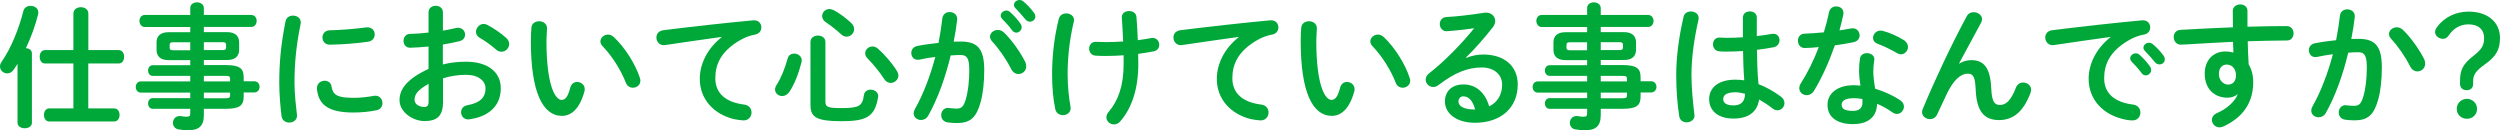
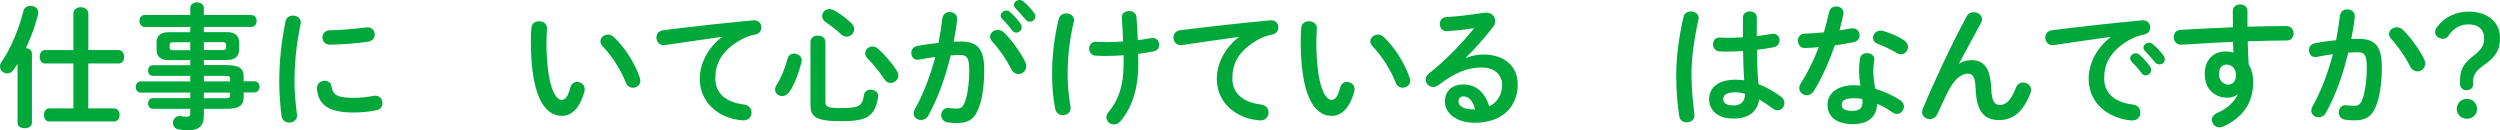
<svg xmlns="http://www.w3.org/2000/svg" version="1.1" x="0px" y="0px" width="350.85px" height="18.28px" viewBox="0 0 350.85 18.28" style="overflow:visible;enable-background:new 0 0 350.85 18.28;" xml:space="preserve">
  <style type="text/css">
	.st0{fill:#00A83A;}
</style>
  <defs>
</defs>
  <g>
    <g>
      <path class="st0" d="M2.46,8.96C2.27,9.25,2.1,9.53,1.91,9.79c-0.24,0.36-0.58,0.51-0.9,0.51C0.49,10.3,0,9.88,0,9.34    c0-0.21,0.06-0.43,0.22-0.66c1.29-1.84,2.42-4.58,3.06-7.13c0.11-0.49,0.56-0.73,1.01-0.73c0.54,0,1.09,0.34,1.09,0.94    c0,0.09-0.02,0.19-0.04,0.3C4.97,3.54,4.37,5.21,3.64,6.75C4.09,6.79,4.48,7.03,4.48,7.5v9.73c0,0.51-0.51,0.77-1.01,0.77    s-1.01-0.26-1.01-0.77V8.96z M16.65,7.03c0.53,0,0.77,0.47,0.77,0.94c0,0.47-0.24,0.94-0.77,0.94h-4.26v6.3h3.62    c0.52,0,0.77,0.45,0.77,0.92c0,0.45-0.24,0.92-0.77,0.92H6.92c-0.51,0-0.75-0.47-0.75-0.92c0-0.47,0.24-0.92,0.75-0.92h3.38v-6.3    H6.32c-0.51,0-0.75-0.47-0.75-0.94c0-0.47,0.24-0.94,0.75-0.94h3.98V1.91c0-0.6,0.53-0.9,1.05-0.9c0.52,0,1.05,0.3,1.05,0.9v5.12    H16.65z" />
      <path class="st0" d="M23.66,8.44c-0.96,0-1.69-0.39-1.69-1.44V5.96c0-0.92,0.56-1.44,1.69-1.44h3.04V3.79h-6.38    c-0.49,0-0.75-0.45-0.75-0.86c0-0.39,0.24-0.83,0.75-0.83h6.38V1.12c0-0.52,0.47-0.79,0.94-0.79c0.49,0,0.97,0.28,0.97,0.81V2.1    h6.64c0.51,0,0.77,0.41,0.77,0.84c0,0.41-0.26,0.84-0.77,0.84h-6.64v0.73h3.26c1.12,0,1.69,0.52,1.69,1.44v1.03    c0,0.92-0.56,1.44-1.69,1.44h-3.26v0.71h3.04c2.03,0,2.55,0.49,2.55,1.73v0.54h1.46c0.51,0,0.77,0.39,0.77,0.79    c0,0.39-0.26,0.79-0.77,0.79H34.2v0.56c0,1.24-0.53,1.73-2.55,1.73h-3.04v0.9c0,1.59-0.79,2.1-2.14,2.1    c-0.6,0-1.03-0.04-1.41-0.11c-0.54-0.09-0.79-0.51-0.79-0.92c0-0.47,0.34-0.96,0.94-0.96c0.06,0,0.13,0,0.21,0.02    c0.3,0.06,0.51,0.08,0.77,0.08c0.41,0,0.51-0.13,0.51-0.49v-0.62h-5.25c-0.45,0-0.67-0.38-0.67-0.75c0-0.38,0.22-0.75,0.67-0.75    h5.25V13h-6.92c-0.49,0-0.73-0.41-0.73-0.79s0.24-0.79,0.73-0.79h6.92v-0.77h-5.25c-0.45,0-0.67-0.38-0.67-0.75    S21,9.15,21.45,9.15h5.25V8.44H23.66z M26.7,7.03V5.93h-2.4c-0.39,0-0.49,0.11-0.49,0.38v0.36c0,0.34,0.19,0.38,0.49,0.38H26.7z     M28.61,7.03h2.63c0.39,0,0.49-0.11,0.49-0.38V6.3c0-0.26-0.09-0.38-0.49-0.38h-2.63V7.03z M28.61,11.42h3.68v-0.34    c0-0.38-0.11-0.43-0.79-0.43h-2.89V11.42z M28.61,13v0.79h2.89c0.67,0,0.79-0.06,0.79-0.43V13H28.61z" />
      <path class="st0" d="M41.12,2.19c0.54,0,1.09,0.32,1.09,0.96c0,0.06,0,0.13-0.02,0.21c-0.64,3.08-0.86,5.63-0.86,8.29    c0,1.56,0.21,3.3,0.34,4.41c0,0.06,0.02,0.11,0.02,0.15c0,0.64-0.54,0.99-1.09,0.99c-0.51,0-0.99-0.28-1.09-0.92    c-0.15-1.2-0.32-3.06-0.32-4.63c0-2.79,0.22-5.33,0.88-8.66C40.18,2.44,40.65,2.19,41.12,2.19z M49.63,13.73    c0.84,0,1.88-0.09,2.83-0.28c0.07-0.02,0.15-0.02,0.22-0.02c0.64,0,0.99,0.52,0.99,1.05c0,0.43-0.24,0.88-0.83,0.99    c-1.11,0.23-2.21,0.32-3.24,0.32c-3.47,0-4.91-1.05-5.12-3.32v-0.09c0-0.68,0.54-1.05,1.09-1.05c0.45,0,0.88,0.26,0.96,0.81    C46.71,13.3,47.29,13.73,49.63,13.73z M51.58,3.84c0.66,0,1.01,0.49,1.01,0.99c0,0.47-0.3,0.94-0.96,1.03    c-1.65,0.23-3.51,0.38-5.29,0.41c-0.73,0.02-1.09-0.49-1.09-1.01c0-0.49,0.34-0.99,1.01-1.01c1.74-0.04,3.53-0.19,5.16-0.41H51.58    z" />
-       <path class="st0" d="M62.18,9.04c1.01-0.26,2.06-0.38,3.21-0.38c3,0,4.89,1.39,4.89,3.73c0,2.42-1.63,3.96-4.37,4.35    c-0.08,0.02-0.13,0.02-0.21,0.02c-0.64,0-0.99-0.51-0.99-1.01c0-0.43,0.26-0.86,0.86-0.98c1.84-0.32,2.57-1.14,2.57-2.36    c0-1.03-0.96-1.91-2.74-1.91c-1.16,0-2.23,0.19-3.23,0.49v3.34c0,1.95-0.84,2.66-2.59,2.66c-1.69,0-3.51-1.29-3.51-2.93    c0-1.37,0.79-2.87,4.07-4.39V6.53c-0.94,0.09-1.84,0.15-2.59,0.17c-0.6,0-0.92-0.47-0.92-0.96s0.3-0.98,0.92-0.98    c0.75-0.02,1.65-0.08,2.59-0.19V1.73c0-0.62,0.51-0.92,1.01-0.92s1.01,0.3,1.01,0.92v2.57c0.64-0.11,1.26-0.23,1.78-0.36    c0.11-0.04,0.22-0.04,0.34-0.04c0.62,0,0.99,0.47,0.99,0.96c0,0.39-0.24,0.79-0.79,0.92c-0.69,0.17-1.48,0.34-2.33,0.47V9.04z     M60.15,11.76c-1.63,0.92-1.97,1.54-1.97,2.27c0,0.6,0.67,0.99,1.37,0.98c0.54,0,0.6-0.36,0.6-0.83V11.76z M71.03,5.31    c0.32,0.28,0.43,0.6,0.43,0.88c0,0.58-0.51,1.07-1.09,1.07c-0.24,0-0.53-0.09-0.77-0.32c-0.64-0.56-1.56-1.24-2.27-1.63    c-0.38-0.21-0.53-0.53-0.53-0.84c0-0.54,0.47-1.11,1.07-1.11c0.17,0,0.34,0.04,0.51,0.13C69.25,3.94,70.3,4.65,71.03,5.31z" />
      <path class="st0" d="M75.66,2.98c0.56,0,1.11,0.34,1.11,0.99c0,0.26-0.08,1.18-0.08,1.76c0,6.56,1.33,8.29,2.12,8.29    c0.45,0,0.86-0.3,1.22-1.71c0.15-0.56,0.54-0.81,0.96-0.81c0.54,0,1.07,0.39,1.07,1.01c0,0.11,0,0.21-0.04,0.32    c-0.69,2.51-1.89,3.43-3.15,3.43c-2.72,0-4.37-3.36-4.37-10.48c0-0.86,0.04-1.43,0.08-1.91C74.62,3.28,75.15,2.98,75.66,2.98z     M89.8,10.93c0.06,0.15,0.07,0.28,0.07,0.39c0,0.62-0.52,0.99-1.05,0.99c-0.39,0-0.81-0.21-0.99-0.71    c-0.68-1.73-1.89-3.69-3.25-5.1c-0.22-0.23-0.32-0.47-0.32-0.69c0-0.53,0.51-0.96,1.07-0.96c0.26,0,0.56,0.11,0.82,0.36    C87.73,6.68,89.18,9.02,89.8,10.93z" />
      <path class="st0" d="M101.29,5.18c-2.25,0.3-5.23,0.75-7.93,1.14c-0.08,0.02-0.13,0.02-0.19,0.02c-0.67,0-1.05-0.54-1.05-1.07    c0-0.49,0.3-0.94,0.97-1.03c3.9-0.49,8.74-1.03,12.64-1.39h0.11c0.66,0,1.01,0.49,1.01,0.99c0,0.45-0.28,0.9-0.86,1.01    c-0.66,0.11-1.37,0.36-2.06,0.75c-2.93,1.67-3.54,3.62-3.54,5.4c0,2.08,1.44,3.36,4.07,3.68c0.69,0.09,1.01,0.6,1.01,1.11    c0,0.56-0.41,1.11-1.11,1.11c-0.28,0-1.05-0.11-1.39-0.19c-2.78-0.69-4.76-2.76-4.76-5.65c0-1.97,0.96-4.18,3.08-5.85V5.18z" />
      <path class="st0" d="M111.45,7.52c0.52,0,1.07,0.36,1.07,0.96c0,0.08-0.02,0.17-0.04,0.26c-0.39,1.56-0.99,3.09-1.69,4.14    c-0.28,0.41-0.66,0.6-1.01,0.6c-0.53,0-1.01-0.38-1.01-0.92c0-0.21,0.08-0.43,0.23-0.66c0.62-0.96,1.16-2.33,1.54-3.69    C110.66,7.73,111.06,7.52,111.45,7.52z M113.74,5.89c0-0.6,0.53-0.9,1.05-0.9c0.52,0,1.05,0.3,1.05,0.9v8.36    c0,0.73,0.26,0.92,2.17,0.92c2.57,0,3.02-0.28,3.23-1.82c0.07-0.52,0.51-0.77,0.94-0.77c0.52,0,1.07,0.34,1.07,0.9    c0,0.06,0,0.11-0.02,0.17c-0.45,2.72-1.61,3.36-5.14,3.36c-3.77,0-4.35-0.69-4.35-2.34V5.89z M119.46,3.23    c0.3,0.28,0.41,0.58,0.41,0.86c0,0.58-0.49,1.05-1.05,1.05c-0.24,0-0.51-0.08-0.75-0.3c-0.71-0.66-1.46-1.24-2.16-1.71    c-0.38-0.24-0.53-0.58-0.53-0.88c0-0.51,0.43-0.98,1.01-0.98c0.21,0,0.41,0.06,0.64,0.17C117.85,1.88,118.75,2.55,119.46,3.23z     M125.85,9.92c0.15,0.24,0.23,0.47,0.23,0.67c0,0.6-0.53,1.05-1.09,1.05c-0.32,0-0.66-0.17-0.9-0.54    c-0.6-0.96-1.63-2.19-2.33-2.89c-0.24-0.24-0.34-0.49-0.34-0.73c0-0.53,0.49-0.96,1.03-0.96c0.24,0,0.51,0.09,0.75,0.3    C124.09,7.59,125.2,8.87,125.85,9.92z" />
      <path class="st0" d="M130.26,16.24c-0.24,0.43-0.64,0.6-1.01,0.6c-0.54,0-1.03-0.38-1.03-0.94c0-0.17,0.06-0.38,0.17-0.58    c1.18-2.08,2.16-4.65,2.87-7.33c-0.77,0.09-1.52,0.23-2.23,0.38c-0.07,0.02-0.17,0.02-0.24,0.02c-0.58,0-0.9-0.47-0.9-0.96    c0-0.43,0.26-0.86,0.84-0.98c0.96-0.19,1.99-0.32,2.98-0.43c0.23-1.14,0.41-2.31,0.54-3.45c0.08-0.6,0.54-0.88,1.03-0.88    c0.52,0,1.05,0.34,1.05,0.94v0.13c-0.11,1.01-0.28,2.06-0.49,3.09c0.38-0.02,0.71-0.02,1.01-0.02c2.4,0,3.28,1.09,3.28,4.03    c0,1.76-0.19,3.34-0.51,4.48c-0.6,2.16-1.44,2.93-3.34,2.93c-0.45,0-0.92-0.04-1.27-0.09c-0.64-0.09-0.92-0.56-0.92-1.01    c0-0.52,0.34-1.03,0.96-1.03c0.04,0,0.09,0.02,0.15,0.02c0.36,0.04,0.64,0.08,1.03,0.08c0.66,0,0.99-0.21,1.31-1.31    c0.32-1.07,0.49-2.53,0.49-4.07c0-1.69-0.32-2.14-1.22-2.14c-0.41,0-0.88,0.02-1.39,0.06C132.68,10.86,131.59,13.9,130.26,16.24z     M143.87,8.66c0.11,0.23,0.15,0.45,0.15,0.64c0,0.66-0.53,1.09-1.09,1.09c-0.38,0-0.77-0.21-1.03-0.71    c-0.67-1.35-1.67-2.79-2.66-3.86c-0.21-0.23-0.3-0.47-0.3-0.68c0-0.52,0.53-0.94,1.09-0.94c0.3,0,0.6,0.11,0.86,0.36    C142.07,5.68,143.23,7.41,143.87,8.66z M140.44,2.19c0-0.38,0.38-0.71,0.79-0.71c0.17,0,0.36,0.06,0.52,0.21    c0.51,0.45,1.07,1.05,1.46,1.63c0.13,0.17,0.17,0.34,0.17,0.51c0,0.41-0.36,0.75-0.75,0.75c-0.23,0-0.45-0.11-0.62-0.36    c-0.45-0.62-0.96-1.16-1.39-1.59C140.5,2.48,140.44,2.33,140.44,2.19z M142.3,0.69c0-0.38,0.36-0.69,0.79-0.69    c0.19,0,0.38,0.07,0.56,0.23c0.49,0.41,1.05,0.99,1.44,1.54c0.15,0.19,0.21,0.38,0.21,0.56c0,0.41-0.36,0.71-0.75,0.71    c-0.23,0-0.47-0.09-0.66-0.34c-0.43-0.54-0.96-1.11-1.39-1.56C142.35,0.99,142.3,0.84,142.3,0.69z" />
      <path class="st0" d="M149.64,1.88c0.54,0,1.09,0.34,1.09,0.94c0,0.07-0.02,0.17-0.04,0.26c-0.6,2.49-0.86,5.04-0.86,7.33    c0,1.61,0.17,3.26,0.39,4.46c0.02,0.09,0.04,0.19,0.04,0.28c0,0.66-0.54,1.01-1.09,1.01c-0.47,0-0.94-0.26-1.07-0.84    c-0.3-1.37-0.45-3.11-0.45-4.89c0-2.46,0.28-5.16,0.94-7.78C148.73,2.12,149.17,1.88,149.64,1.88z M157.67,7.76    c-0.81,0.06-1.59,0.09-2.31,0.09c-0.69,0-1.13,0-1.61-0.04c-0.6-0.04-0.9-0.51-0.9-0.98c0-0.49,0.32-0.96,0.9-0.96    c0.53,0,1.03,0.04,1.56,0.04c0.75,0,1.54-0.04,2.31-0.09c-0.04-1.12-0.08-1.71-0.15-2.83c0-0.11-0.04-0.41-0.04-0.56    c0-0.6,0.51-0.88,1.03-0.88c0.49,0,0.99,0.26,1.03,0.83c0.09,1.05,0.15,2.14,0.19,3.26c0.68-0.09,1.31-0.19,1.88-0.3    c0.07-0.02,0.13-0.02,0.19-0.02c0.6,0,0.94,0.49,0.94,0.96c0,0.41-0.24,0.81-0.75,0.92c-0.68,0.13-1.43,0.26-2.21,0.36    c0.02,0.47,0.02,0.94,0.02,1.41c0,3.62-0.98,6.3-2.55,8.08c-0.24,0.28-0.56,0.41-0.86,0.41c-0.56,0-1.07-0.43-1.07-0.99    c0-0.24,0.08-0.49,0.3-0.75c1.37-1.61,2.12-3.68,2.12-6.75V7.76z" />
      <path class="st0" d="M173.85,5.18c-2.25,0.3-5.23,0.75-7.93,1.14c-0.08,0.02-0.13,0.02-0.19,0.02c-0.67,0-1.05-0.54-1.05-1.07    c0-0.49,0.3-0.94,0.97-1.03c3.9-0.49,8.74-1.03,12.64-1.39h0.11c0.66,0,1.01,0.49,1.01,0.99c0,0.45-0.28,0.9-0.86,1.01    c-0.66,0.11-1.37,0.36-2.06,0.75c-2.93,1.67-3.54,3.62-3.54,5.4c0,2.08,1.44,3.36,4.07,3.68c0.69,0.09,1.01,0.6,1.01,1.11    c0,0.56-0.41,1.11-1.11,1.11c-0.28,0-1.05-0.11-1.39-0.19c-2.78-0.69-4.76-2.76-4.76-5.65c0-1.97,0.96-4.18,3.08-5.85V5.18z" />
      <path class="st0" d="M183.7,2.98c0.56,0,1.11,0.34,1.11,0.99c0,0.26-0.08,1.18-0.08,1.76c0,6.56,1.33,8.29,2.12,8.29    c0.45,0,0.86-0.3,1.22-1.71c0.15-0.56,0.54-0.81,0.96-0.81c0.54,0,1.07,0.39,1.07,1.01c0,0.11,0,0.21-0.04,0.32    c-0.69,2.51-1.89,3.43-3.15,3.43c-2.72,0-4.37-3.36-4.37-10.48c0-0.86,0.04-1.43,0.08-1.91C182.66,3.28,183.19,2.98,183.7,2.98z     M197.83,10.93c0.06,0.15,0.08,0.28,0.08,0.39c0,0.62-0.53,0.99-1.05,0.99c-0.39,0-0.81-0.21-0.99-0.71    c-0.67-1.73-1.89-3.69-3.24-5.1c-0.22-0.23-0.32-0.47-0.32-0.69c0-0.53,0.51-0.96,1.07-0.96c0.26,0,0.56,0.11,0.83,0.36    C195.77,6.68,197.22,9.02,197.83,10.93z" />
      <path class="st0" d="M205.78,8.12c0.79-0.32,1.63-0.47,2.38-0.47c2.92,0,4.84,1.59,4.84,4.2c0,3.28-2.36,5.38-6.02,5.38    c-2.57,0-4.2-1.31-4.2-2.98c0-1.41,0.94-2.4,2.61-2.4c1.8,0,3.06,1.2,3.6,3.08c1.16-0.56,1.82-1.65,1.82-3.06    c0-1.33-1.05-2.4-2.85-2.4c-1.89,0-3.73,0.66-6.04,2.44c-0.26,0.21-0.54,0.3-0.79,0.3c-0.58,0-1.05-0.49-1.05-1.03    c0-0.3,0.13-0.62,0.47-0.88c2.18-1.69,4.59-4.18,6.34-6.34c-0.92,0.15-2.14,0.28-3.08,0.36c-0.07,0-0.56,0.06-0.81,0.06    c-0.6,0-0.94-0.51-0.94-1.01c0-0.47,0.3-0.94,0.92-0.98c1.52-0.07,3.51-0.32,5.31-0.6c0.09-0.02,0.17-0.02,0.26-0.02    c0.77,0,1.29,0.54,1.29,1.18c0,0.28-0.11,0.58-0.34,0.88c-1.11,1.42-2.53,3.06-3.77,4.24L205.78,8.12z M207.02,15.36    c-0.32-1.2-0.88-1.84-1.67-1.84c-0.39,0-0.67,0.32-0.67,0.73c0,0.62,0.71,1.11,2.19,1.11H207.02z" />
-       <path class="st0" d="M219.7,8.44c-0.96,0-1.69-0.39-1.69-1.44V5.96c0-0.92,0.56-1.44,1.69-1.44h3.04V3.79h-6.38    c-0.49,0-0.75-0.45-0.75-0.86c0-0.39,0.24-0.83,0.75-0.83h6.38V1.12c0-0.52,0.47-0.79,0.94-0.79c0.49,0,0.97,0.28,0.97,0.81V2.1    h6.64c0.51,0,0.77,0.41,0.77,0.84c0,0.41-0.26,0.84-0.77,0.84h-6.64v0.73h3.26c1.12,0,1.69,0.52,1.69,1.44v1.03    c0,0.92-0.56,1.44-1.69,1.44h-3.26v0.71h3.04c2.03,0,2.55,0.49,2.55,1.73v0.54h1.46c0.51,0,0.77,0.39,0.77,0.79    c0,0.39-0.26,0.79-0.77,0.79h-1.46v0.56c0,1.24-0.53,1.73-2.55,1.73h-3.04v0.9c0,1.59-0.79,2.1-2.14,2.1    c-0.6,0-1.03-0.04-1.41-0.11c-0.54-0.09-0.79-0.51-0.79-0.92c0-0.47,0.34-0.96,0.94-0.96c0.06,0,0.13,0,0.21,0.02    c0.3,0.06,0.51,0.08,0.77,0.08c0.41,0,0.51-0.13,0.51-0.49v-0.62h-5.25c-0.45,0-0.68-0.38-0.68-0.75c0-0.38,0.23-0.75,0.68-0.75    h5.25V13h-6.92c-0.49,0-0.73-0.41-0.73-0.79s0.24-0.79,0.73-0.79h6.92v-0.77h-5.25c-0.45,0-0.68-0.38-0.68-0.75    s0.23-0.75,0.68-0.75h5.25V8.44H219.7z M222.73,7.03V5.93h-2.4c-0.39,0-0.49,0.11-0.49,0.38v0.36c0,0.34,0.19,0.38,0.49,0.38    H222.73z M224.65,7.03h2.63c0.39,0,0.49-0.11,0.49-0.38V6.3c0-0.26-0.09-0.38-0.49-0.38h-2.63V7.03z M224.65,11.42h3.68v-0.34    c0-0.38-0.11-0.43-0.79-0.43h-2.89V11.42z M224.65,13v0.79h2.89c0.67,0,0.79-0.06,0.79-0.43V13H224.65z" />
      <path class="st0" d="M237.3,1.61c0.54,0,1.09,0.32,1.09,0.92c0,0.06,0,0.13-0.02,0.21c-0.6,2.61-0.99,5.34-0.99,7.75    c0,2.08,0.24,4.07,0.41,5.57c0,0.06,0.02,0.11,0.02,0.17c0,0.58-0.56,0.94-1.09,0.94c-0.49,0-0.96-0.26-1.05-0.84    c-0.26-1.56-0.43-3.6-0.43-5.85c0-2.51,0.39-5.38,1.03-8.12C236.38,1.84,236.83,1.61,237.3,1.61z M246.56,5.06    c0.73-0.07,1.43-0.19,2.06-0.3c0.09-0.02,0.17-0.02,0.24-0.02c0.58,0,0.88,0.43,0.88,0.9c0,0.43-0.26,0.88-0.83,0.99    c-0.73,0.15-1.54,0.26-2.34,0.36c0.02,1.61,0.06,3.23,0.22,4.82c1.03,0.39,2.1,0.98,3.13,1.74c0.36,0.26,0.51,0.6,0.51,0.92    c0,0.53-0.43,1.01-0.99,1.01c-0.23,0-0.47-0.09-0.71-0.28c-0.62-0.49-1.26-0.9-1.86-1.24c-0.21,1.56-1.28,2.68-3.6,2.68    c-2.1,0-3.41-1.05-3.41-2.74c0-1.56,1.26-2.72,3.69-2.72c0.39,0,0.81,0.04,1.24,0.09c-0.11-1.37-0.15-2.74-0.17-4.11    c-0.81,0.06-1.59,0.08-2.33,0.08c-0.38,0-0.71,0-1.03-0.04c-0.58-0.06-0.86-0.52-0.86-0.99c0-0.47,0.3-0.94,0.9-0.94    c0.34,0,0.66,0.04,0.99,0.04c0.73,0,1.5-0.02,2.31-0.08V2.46c0-0.58,0.49-0.86,0.98-0.86s0.97,0.28,0.97,0.86V5.06z M244.9,13.16    c-0.49-0.13-0.94-0.21-1.33-0.21c-1.31,0-1.73,0.41-1.73,0.96c0,0.58,0.51,0.88,1.44,0.88C244.24,14.8,244.88,14.35,244.9,13.16z" />
      <path class="st0" d="M256.69,1.71c0.11-0.56,0.56-0.81,1.01-0.81c0.52,0,1.01,0.32,1.01,0.92c0,0.08,0,0.17-0.02,0.24    c-0.15,0.71-0.34,1.46-0.54,2.21c0.56-0.09,1.13-0.19,1.65-0.28c0.08-0.02,0.15-0.02,0.21-0.02c0.6,0,0.97,0.49,0.97,0.99    c0,0.41-0.24,0.83-0.84,0.96c-0.81,0.17-1.73,0.32-2.64,0.45c-0.79,2.27-1.8,4.52-2.89,6.32c-0.28,0.47-0.67,0.67-1.05,0.67    c-0.56,0-1.05-0.43-1.05-0.99c0-0.21,0.06-0.43,0.21-0.66c0.96-1.5,1.82-3.24,2.53-5.1c-0.69,0.08-1.37,0.11-1.95,0.13    c-0.64,0.02-0.98-0.51-0.98-1.03c0-0.49,0.3-0.96,0.9-0.98c0.84-0.04,1.78-0.09,2.74-0.19C256.24,3.6,256.5,2.64,256.69,1.71z     M260.05,17.42c-2.23,0-3.58-0.98-3.58-2.72c0-1.5,1.28-2.74,3.68-2.74c0.3,0,0.6,0.02,0.94,0.06c-0.13-0.86-0.19-1.5-0.19-1.99    c0-0.81,0.04-1.22,0.13-1.82c0.09-0.53,0.52-0.75,0.97-0.75c0.53,0,1.05,0.3,1.05,0.86c0,0.06-0.02,0.09-0.02,0.15    c-0.08,0.54-0.13,1.01-0.13,1.54c0,0.52,0.06,1.26,0.26,2.44c1.2,0.36,2.44,0.9,3.53,1.63c0.36,0.24,0.51,0.56,0.51,0.88    c0,0.52-0.43,1.03-0.99,1.03c-0.19,0-0.41-0.07-0.64-0.23c-0.69-0.49-1.43-0.9-2.14-1.2C263.38,16.67,261.85,17.42,260.05,17.42z     M261.38,14.36c0-0.17,0-0.32-0.02-0.47c-0.41-0.08-0.81-0.11-1.18-0.11c-1.31,0-1.72,0.41-1.72,0.92c0,0.54,0.38,0.86,1.59,0.86    C260.91,15.56,261.38,15.19,261.38,14.36z M267.15,5.61c0.43,0.26,0.62,0.64,0.62,0.98c0,0.54-0.45,1.03-0.99,1.03    c-0.19,0-0.38-0.06-0.56-0.17c-0.88-0.51-1.86-0.99-2.68-1.29c-0.47-0.17-0.68-0.51-0.68-0.84c0-0.51,0.43-1.03,1.07-1.03    c0.11,0,0.22,0.02,0.36,0.06C265.18,4.58,266.35,5.1,267.15,5.61z" />
      <path class="st0" d="M274.95,8.93c0.54-0.34,1.11-0.49,1.71-0.49c1.73,0,2.66,1.03,2.79,3.96c0.09,2.04,0.54,2.33,1.26,2.33    c0.84,0,1.56-0.73,2.21-2.44c0.19-0.49,0.6-0.71,1.01-0.71c0.56,0,1.12,0.41,1.12,1.01c0,0.13-0.04,0.28-0.09,0.45    c-0.98,2.59-2.38,3.81-4.41,3.81c-1.95,0-3.15-1.05-3.28-4.26c-0.08-1.86-0.36-2.25-1.13-2.25c-0.99,0-2.01,0.92-2.92,2.83    c-0.41,0.86-0.96,2.01-1.37,2.91c-0.21,0.43-0.6,0.64-0.99,0.64c-0.56,0-1.12-0.39-1.12-0.99c0-0.13,0.04-0.26,0.09-0.41    c1.65-3.98,4.03-9.06,6.19-13.05c0.21-0.39,0.58-0.56,0.96-0.56c0.6,0,1.18,0.41,1.18,0.98c0,0.15-0.04,0.3-0.11,0.45l-3.13,5.79    L274.95,8.93z" />
      <path class="st0" d="M296.2,5.18c-2.25,0.3-5.23,0.75-7.93,1.14c-0.08,0.02-0.13,0.02-0.19,0.02c-0.67,0-1.05-0.54-1.05-1.07    c0-0.49,0.3-0.94,0.97-1.03c3.9-0.49,8.74-1.03,12.64-1.39h0.11c0.66,0,1.01,0.49,1.01,0.99c0,0.45-0.28,0.9-0.86,1.01    c-0.66,0.11-1.37,0.36-2.06,0.75c-2.93,1.67-3.54,3.62-3.54,5.4c0,2.08,1.44,3.36,4.07,3.68c0.69,0.09,1.01,0.6,1.01,1.11    c0,0.56-0.36,1.11-1.11,1.11c-0.13,0-0.52-0.02-0.84-0.08c-3.41-0.64-5.31-2.96-5.31-5.76c0-1.97,0.96-4.18,3.08-5.85V5.18z     M298.95,8.19c0-0.38,0.38-0.71,0.79-0.71c0.17,0,0.36,0.06,0.52,0.21c0.51,0.45,1.07,1.05,1.46,1.63    c0.13,0.17,0.17,0.34,0.17,0.51c0,0.41-0.36,0.75-0.75,0.75c-0.23,0-0.45-0.11-0.62-0.36c-0.45-0.62-0.96-1.16-1.39-1.59    C299.01,8.48,298.95,8.33,298.95,8.19z M300.81,6.69c0-0.38,0.36-0.69,0.79-0.69c0.19,0,0.38,0.07,0.56,0.23    c0.49,0.41,1.05,0.99,1.44,1.54c0.15,0.19,0.21,0.38,0.21,0.56c0,0.41-0.36,0.71-0.75,0.71c-0.22,0-0.47-0.09-0.66-0.34    c-0.43-0.54-0.96-1.11-1.39-1.56C300.87,6.99,300.81,6.84,300.81,6.69z" />
      <path class="st0" d="M313.99,13.24c-0.34,0.3-0.83,0.47-1.39,0.47c-1.84,0-3.19-1.24-3.19-3.38c0-1.84,1.16-3.11,2.91-3.11    c0.39,0,0.77,0.06,1.12,0.15l-0.06-1.5c-1.37,0.07-4.54,0.23-6.49,0.36c-0.21,0.02-0.64,0.04-0.84,0.04    c-0.64,0-0.99-0.54-0.99-1.07c0-0.49,0.3-0.98,0.96-1.01c2.21-0.13,4.78-0.26,7.35-0.36c-0.02-0.68-0.02-1.44-0.02-2.29    c0-0.6,0.52-0.92,1.05-0.92c0.51,0,1.01,0.3,1.01,0.9v2.23c1.95-0.06,3.83-0.09,5.5-0.09c0.66,0,0.97,0.51,0.97,1.03    c0,0.49-0.32,0.99-0.9,0.99c-1.67,0-3.58,0.06-5.53,0.11c0.02,1.09,0.06,2.16,0.13,3.24c0.41,0.67,0.64,1.54,0.64,2.49    c0,2.96-1.52,5.01-4.22,6.24c-0.19,0.07-0.36,0.11-0.51,0.11c-0.62,0-1.07-0.51-1.07-1.05c0-0.36,0.21-0.73,0.73-0.96    c1.52-0.66,2.55-1.73,2.89-2.63L313.99,13.24z M311.4,10.39c0,0.92,0.67,1.48,1.29,1.48c0.64,0,1.11-0.45,1.11-1.31    c0-0.84-0.51-1.5-1.31-1.5C311.85,9.06,311.4,9.56,311.4,10.39z" />
      <path class="st0" d="M326.4,15.86c-0.24,0.43-0.64,0.6-1.01,0.6c-0.54,0-1.03-0.38-1.03-0.94c0-0.17,0.06-0.38,0.17-0.58    c1.18-2.08,2.16-4.65,2.87-7.33c-0.77,0.09-1.52,0.23-2.23,0.38c-0.07,0.02-0.17,0.02-0.24,0.02c-0.58,0-0.9-0.47-0.9-0.96    c0-0.43,0.26-0.86,0.84-0.98c0.96-0.19,1.99-0.32,2.98-0.43c0.22-1.14,0.41-2.31,0.54-3.45c0.08-0.6,0.54-0.88,1.03-0.88    c0.52,0,1.05,0.34,1.05,0.94v0.13c-0.11,1.01-0.28,2.06-0.49,3.09c0.38-0.02,0.71-0.02,1.01-0.02c2.4,0,3.28,1.09,3.28,4.03    c0,1.76-0.19,3.34-0.51,4.48c-0.6,2.16-1.44,2.93-3.34,2.93c-0.45,0-0.92-0.04-1.28-0.09c-0.64-0.09-0.92-0.56-0.92-1.01    c0-0.53,0.34-1.03,0.96-1.03c0.04,0,0.09,0.02,0.15,0.02c0.36,0.04,0.64,0.07,1.03,0.07c0.66,0,0.99-0.21,1.31-1.31    c0.32-1.07,0.49-2.53,0.49-4.07c0-1.69-0.32-2.14-1.22-2.14c-0.41,0-0.88,0.02-1.39,0.06C328.82,10.48,327.73,13.52,326.4,15.86z     M340.2,8.29c0.11,0.23,0.15,0.45,0.15,0.64c0,0.66-0.53,1.09-1.09,1.09c-0.38,0-0.77-0.21-1.03-0.71    c-0.67-1.35-1.67-2.79-2.66-3.86c-0.21-0.23-0.3-0.47-0.3-0.68c0-0.52,0.53-0.94,1.09-0.94c0.3,0,0.6,0.11,0.86,0.36    C338.4,5.31,339.57,7.03,340.2,8.29z" />
      <path class="st0" d="M347.08,11.78c0,0.58-0.38,0.88-0.92,0.88s-0.92-0.34-0.92-0.88v-0.41c0-1.48,0.36-2.36,1.88-3.53    c1.2-0.92,1.5-1.52,1.5-2.49c0-1.26-0.86-1.93-2.19-1.93c-1.11,0-2.08,0.49-2.85,1.65c-0.17,0.24-0.43,0.38-0.73,0.38    c-0.58,0-1.11-0.43-1.11-0.94c0-0.23,0.09-0.47,0.26-0.69c0.98-1.37,2.61-2.19,4.44-2.19c2.61,0,4.41,1.41,4.41,3.71    c0,1.61-0.54,2.57-2.1,3.68c-1.37,0.96-1.67,1.54-1.67,2.42V11.78z M347.63,15.28c0,0.79-0.62,1.39-1.42,1.39    c-0.81,0-1.43-0.6-1.43-1.39s0.62-1.41,1.43-1.41C347.01,13.88,347.63,14.5,347.63,15.28z" />
    </g>
  </g>
</svg>